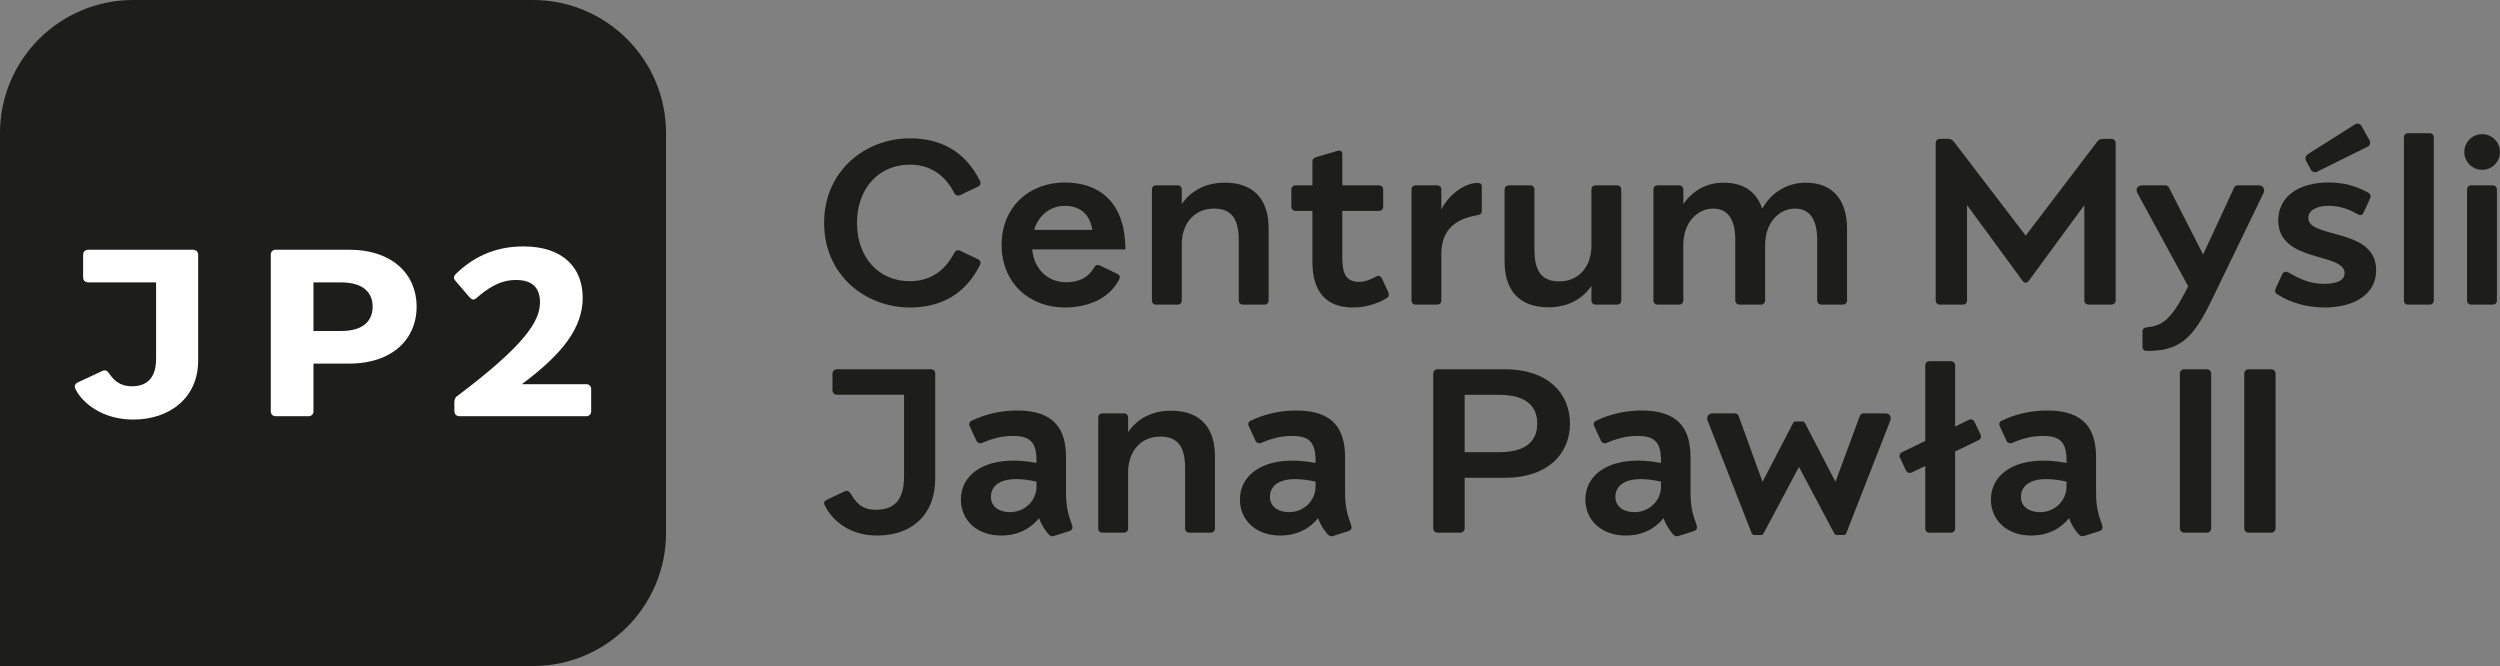
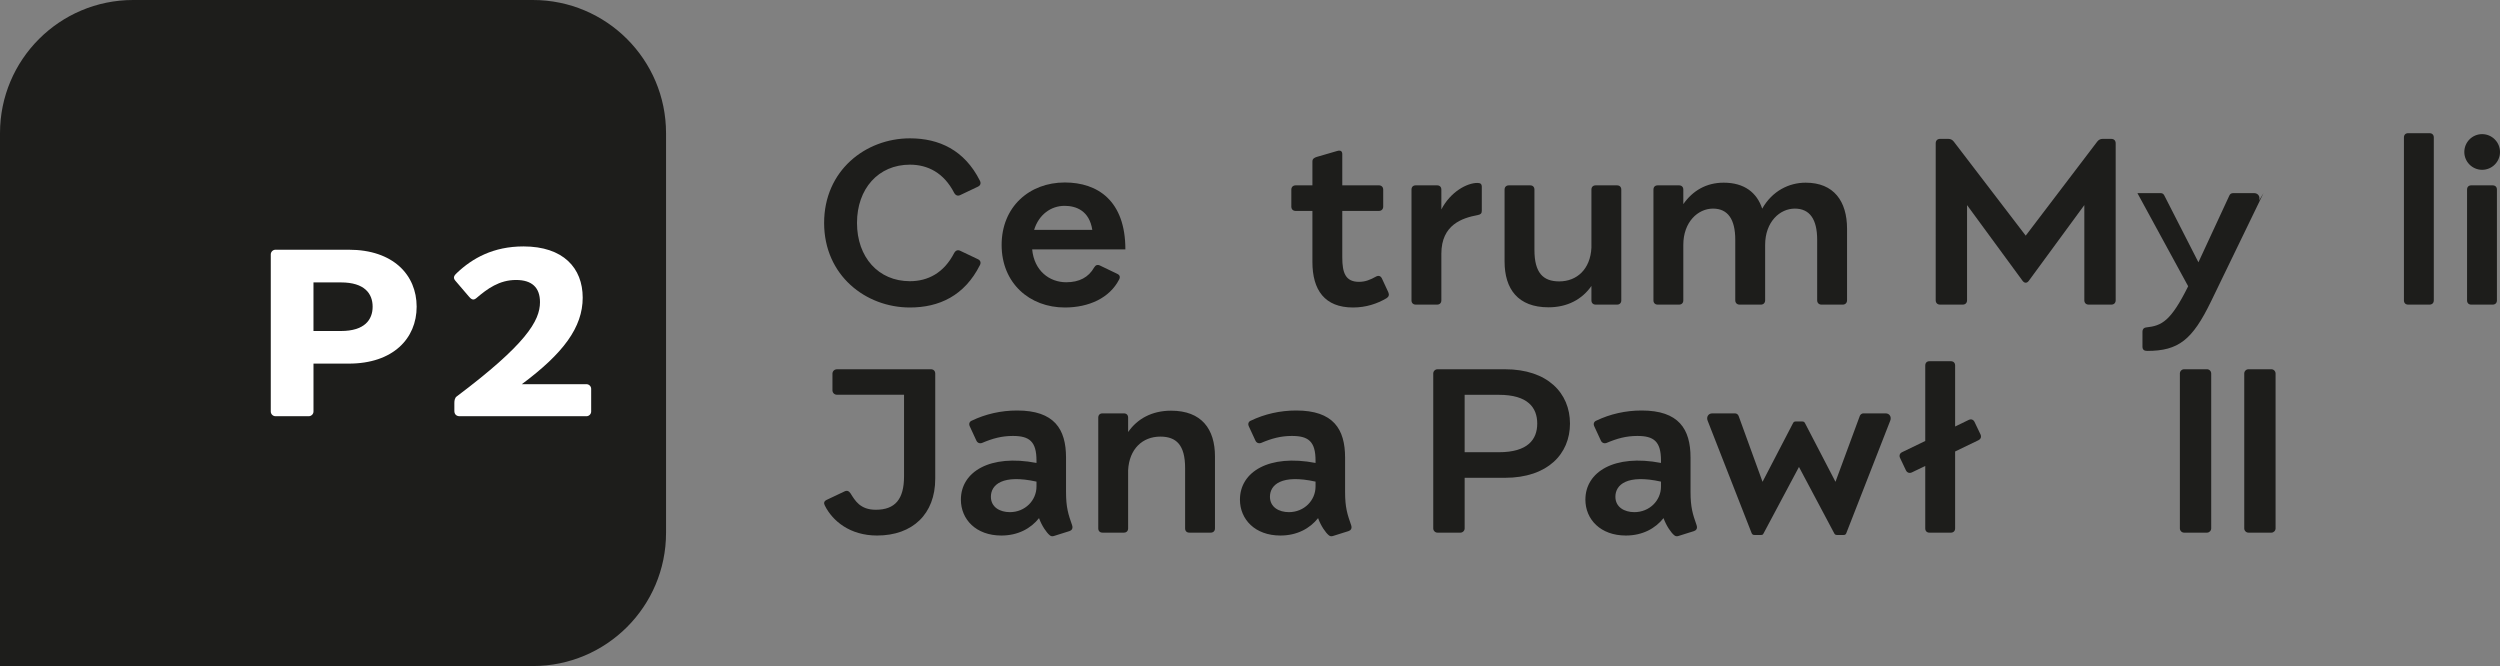
<svg xmlns="http://www.w3.org/2000/svg" id="Warstwa_2" viewBox="0 0 2128.24 567">
  <rect x="0" y="0" width="2128.24" height="567" fill="#808080" stroke="none" />
  <defs>
    <style>.cls-1{fill:#1d1d1b;}.cls-2{fill:#fff;}</style>
  </defs>
  <g id="Layer_1">
    <path class="cls-1" d="M453.61,0H113.39C50.76,0,0,50.76,0,113.39v453.61h453.61c62.62,0,113.39-50.76,113.39-113.39V113.39c0-62.62-50.76-113.39-113.39-113.39Z" />
-     <path class="cls-2" d="M168.71,217.07v89.8c0,31.95-24.39,50.3-55.29,50.3-26.25,0-43.27-14.11-49.02-25.67-1.34-2.62-.93-4.65,2.03-6.04l20.5-9.59c2.68-1.22,4.19-.52,6.04,2.04,3.49,5.22,8.48,10.92,19.35,10.92,13.12,0,20.56-7.44,20.56-23.29v-65.12h-57.65c-2.79,0-4.47-1.68-4.47-4.47v-18.82c0-2.85,1.68-4.54,4.47-4.54h88.95c2.85.01,4.53,1.7,4.53,4.48Z" />
    <path class="cls-2" d="M354.69,261.1c0,27.01-20.04,48.44-57.73,48.44h-30.09v40.77c0,2.21-1.86,4.01-4.01,4.01h-28.34c-2.21,0-4.01-1.8-4.01-4.01v-133.71c0-2.21,1.8-4.01,4.01-4.01h62.44c37.7,0,57.73,21.43,57.73,48.5ZM317.22,261.1c0-11.09-6.8-20.68-26.95-20.68h-23.41v41.36h23.41c20.16,0,26.95-9.64,26.95-20.68Z" />
    <path class="cls-2" d="M503.26,330.98v19.34c0,2.21-1.86,4.01-4.01,4.01h-107.93c-2.79,0-4.53-1.68-4.53-4.47v-6.85c0-2.15.47-4.41,1.92-5.46,59.01-44.38,70.98-64.41,70.98-80.33,0-12.49-6.91-18.88-20.39-18.88-14.29,0-24.45,7.49-33.92,15.57-2.79,2.32-4.65.41-6.45-1.74l-11.33-13.24c-2.32-2.73-.75-4.59,1.34-6.56,13.18-12.49,30.96-22.59,56.69-22.59,33.86,0,50.42,18.35,50.42,43.62s-16.55,47.45-51.81,73.65h55.01c2.15,0,4.01,1.8,4.01,3.95Z" />
    <path class="cls-1" d="M834.17,225.74c-13.11,26.05-34.72,36.03-59.57,36.03-37.68,0-73.03-27.36-73.03-72s35.34-72,73.03-72c24.86,0,46.46,9.98,59.57,36.03,1.25,2.39.29,4.22-1.71,5.13l-14.99,7.13c-2,.97-3.88.46-5.19-1.88-8.72-16.99-22.4-24-37.68-24-26.85,0-45.04,20.47-45.04,49.6s18.18,49.6,45.04,49.6c15.28,0,28.96-7.01,37.68-24,1.31-2.34,3.19-2.85,5.19-1.88l14.99,7.13c2,.91,2.96,2.74,1.71,5.13Z" />
    <path class="cls-1" d="M952.67,238c-8.1,15.73-25.77,23.77-46.18,23.77-29.93,0-53.81-20.64-53.81-53.24s23.77-53.19,53.76-53.19c27.93,0,51.59,15.45,51.59,56.95h-79.35c1.71,18.24,14.71,27.99,28.96,27.99,11.23,0,19.04-4.22,23.77-12.54,1.2-2.05,2.85-2.74,4.96-1.71l14.59,7.01c2.34,1.03,2.91,2.74,1.71,4.96ZM880.33,195.7h49.54c-2.51-16.36-13.8-20.47-23.6-20.47-11.69,0-21.95,7.52-25.94,20.47Z" />
-     <path class="cls-1" d="M1079.98,194.5v61.23c0,2.17-1.42,3.59-3.59,3.59h-18.3c-2.17,0-3.53-1.43-3.53-3.59v-51.42c0-19.5-7.41-26.74-21.09-26.74-15.22,0-26.51,10.55-27.42,28.62v49.54c0,2.17-1.42,3.59-3.59,3.59h-18.24c-2.17,0-3.59-1.43-3.59-3.59v-94.35c0-2.22,1.42-3.59,3.59-3.59h18.24c2.17,0,3.59,1.37,3.59,3.59v12.31c7.81-11.29,20.29-18.19,36.54-18.19,26.11,0,37.4,15.73,37.4,38.99Z" />
    <path class="cls-1" d="M1180.3,253.9c-7.87,4.67-17.5,7.87-28.45,7.87-24.11,0-34.6-14.82-34.6-38.76v-43.44h-14.19c-2.28,0-3.76-1.43-3.76-3.71v-14.37c0-2.28,1.48-3.71,3.76-3.71h14.19v-20.32c0-2.22,1.48-3.19,3.71-3.88l17.27-5.02c3.42-1.03,4.45.51,4.45,2.79v26.42h31.13c2.22,0,3.71,1.43,3.71,3.71v14.37c0,2.28-1.48,3.71-3.71,3.71h-31.13v39.62c0,13.11,2.74,20.75,14.25,20.75,5.47,0,9.69-1.82,14.31-4.39,2.22-1.25,4.1-.74,5.19,1.54l5.42,11.69c.97,2.17.46,3.93-1.54,5.13Z" />
    <path class="cls-1" d="M1261.45,159.33v20.24c0,2.17-1.08,3.08-3.53,3.53-13,2.45-30.9,8.1-30.9,32.89v39.73c0,2.17-1.42,3.59-3.59,3.59h-18.24c-2.17,0-3.59-1.43-3.59-3.59v-94.35c0-2.22,1.42-3.59,3.59-3.59h18.24c2.17,0,3.59,1.37,3.59,3.59v16.93c7.81-15.11,21.89-22.57,30.56-22.57,2.79,0,3.88.8,3.88,3.59Z" />
    <path class="cls-1" d="M1380.2,161.38v94.35c0,2.17-1.42,3.59-3.59,3.59h-18.24c-2.17,0-3.59-1.43-3.59-3.59v-12.31c-7.81,11.29-20.29,18.19-36.54,18.19-26.11,0-37.4-15.73-37.4-38.99v-61.23c0-2.17,1.42-3.59,3.59-3.59h18.3c2.17,0,3.53,1.43,3.53,3.59v51.42c0,19.5,7.41,26.74,21.09,26.74,15.22,0,26.51-10.55,27.42-28.62v-49.54c0-2.22,1.42-3.59,3.59-3.59h18.24c2.17,0,3.59,1.37,3.59,3.59Z" />
    <path class="cls-1" d="M1572.38,194.79v60.83c0,2.22-1.48,3.71-3.71,3.71h-18.01c-2.22,0-3.71-1.48-3.71-3.71v-51.53c0-17.44-6.33-26.51-19.04-26.51s-25.25,11.23-25.25,30.95v47.09c0,2.22-1.42,3.71-3.71,3.71h-17.96c-2.28,0-3.76-1.48-3.76-3.71v-51.53c0-17.44-6.33-26.51-18.98-26.51s-25.25,11.23-25.25,30.95v47.2c0,2.17-1.42,3.59-3.59,3.59h-18.24c-2.17,0-3.59-1.43-3.59-3.59v-94.35c0-2.22,1.42-3.59,3.59-3.59h18.24c2.17,0,3.59,1.37,3.59,3.59v12.37c7.98-11.34,19.44-18.24,34.38-18.24,17.56,0,28.28,8.44,32.78,22.12,8.55-15.11,22.8-22.12,37-22.12,24,0,35.23,15.79,35.23,39.28Z" />
    <path class="cls-1" d="M1789.89,118.23h7.47c2.28,0,3.71,1.48,3.71,3.76v133.62c0,2.22-1.42,3.71-3.71,3.71h-19.27c-2.28,0-3.71-1.48-3.71-3.71v-81.01l-47.32,64.53c-1.6,2.17-3.71,1.94-5.19,0l-47.32-64.53v81.01c0,2.22-1.42,3.71-3.71,3.71h-19.27c-2.28,0-3.71-1.48-3.71-3.71V121.99c0-2.28,1.42-3.76,3.71-3.76h7.18c1.82,0,3.36.8,4.56,2.39l61.17,79.98,60.83-79.98c1.2-1.6,2.74-2.39,4.56-2.39Z" />
-     <path class="cls-1" d="M1926.91,164.4l-44.69,92.24c-15.85,32.61-27.56,42.09-54.3,42.09-2.39,0-4.05-.86-4.05-3.59v-12.83c0-1.77.85-3.31,3.31-3.59,13.11-1.42,20.78-5.15,35.6-35.02l-43.21-79.3c-1.94-3.42.34-6.61,3.99-6.61h19.9c1.54,0,2.51.97,3.02,2.05l29.02,56.84,26.34-56.84c.51-1.31,1.77-2.05,3.25-2.05h17.79c3.48,0,5.64,3.19,4.05,6.61Z" />
-     <path class="cls-1" d="M2022.81,230.02c0,21.78-20.58,31.75-43.84,31.75-14.42,0-28.5-3.76-40.02-11-1.94-1.2-2.74-2.79-1.77-4.96l5.53-12.03c.91-2.17,2.91-3.14,5.02-2,9.06,5.07,17.96,9.86,30.84,9.86,10.49,0,17.39-2.85,17.39-9.12,0-17.84-56.49-8.49-56.49-44.92,0-20.07,17.1-32.27,42.87-32.27,13.4,0,24,3.36,33.63,8.61,1.88,1.03,2.74,2.68,1.71,4.9l-5.53,12.09c-.91,2.05-2.51,2.85-4.73,1.6-6.1-3.48-14.31-7.35-24.86-7.35s-17.5,3.93-17.5,10.32c0,18.07,57.75,7.92,57.75,44.52ZM1967.33,144.62l-4.39-8.09c-.74-1.6-.17-3.99,1.6-5.19l40.53-25.65c1.82-1.03,4.22-.23,5.19,1.37l7.07,12.66c.8,1.65.46,4.05-1.54,5.02l-43.27,21.43c-1.82.97-4.22.23-5.19-1.54Z" />
+     <path class="cls-1" d="M1926.91,164.4l-44.69,92.24c-15.85,32.61-27.56,42.09-54.3,42.09-2.39,0-4.05-.86-4.05-3.59v-12.83c0-1.77.85-3.31,3.31-3.59,13.11-1.42,20.78-5.15,35.6-35.02l-43.21-79.3h19.9c1.54,0,2.51.97,3.02,2.05l29.02,56.84,26.34-56.84c.51-1.31,1.77-2.05,3.25-2.05h17.79c3.48,0,5.64,3.19,4.05,6.61Z" />
    <path class="cls-1" d="M2049.99,113.38h18.3c2.17,0,3.59,1.43,3.59,3.59v138.75c0,2.17-1.43,3.59-3.59,3.59h-18.3c-2.17,0-3.53-1.43-3.53-3.59V116.97c0-2.17,1.37-3.59,3.53-3.59Z" />
    <path class="cls-1" d="M2097.86,129.4c0-8.38,6.78-15.22,15.16-15.22s15.22,6.84,15.22,15.22-6.84,15.16-15.22,15.16-15.16-6.84-15.16-15.16ZM2103.73,157.79h18.3c2.17,0,3.59,1.37,3.59,3.59v94.35c0,2.17-1.42,3.59-3.59,3.59h-18.3c-2.17,0-3.53-1.43-3.53-3.59v-94.35c0-2.22,1.37-3.59,3.53-3.59Z" />
    <path class="cls-1" d="M910.4,452.13l-13.23,4.16c-1.48.46-2.51.23-3.59-.68-2.57-2.11-6.61-7.75-9.06-14.54-6.96,8.78-17.84,14.82-32.09,14.82-21.55,0-34.43-13.74-34.43-30.56,0-23.66,24.68-38.88,64.36-31.24v-2c0-16.36-6.1-20.98-20.12-20.98-9.58,0-17.33,2.17-26.17,5.93-1.94.74-3.99.06-4.9-2l-5.59-12.08c-1.08-2.28-.17-4.16,1.77-4.9,11.69-5.59,24.74-8.61,38.54-8.61,31.64,0,41.62,15.79,41.62,40.08v29.24c0,13.28,1.94,19.1,5.13,28.22,1.03,2.96-.34,4.5-2.22,5.13ZM882.36,414.16v-4.16c-28.9-6.38-38.82,2.62-38.82,12.88,0,8.95,7.75,13.11,16.13,13.11,12.94,0,22.69-9.92,22.69-21.83Z" />
    <path class="cls-1" d="M1034.3,388.62v61.22c0,2.17-1.42,3.59-3.59,3.59h-18.3c-2.17,0-3.53-1.42-3.53-3.59v-51.42c0-19.5-7.41-26.74-21.09-26.74-15.22,0-26.51,10.55-27.42,28.62v49.54c0,2.17-1.42,3.59-3.59,3.59h-18.24c-2.17,0-3.59-1.42-3.59-3.59v-94.35c0-2.22,1.42-3.59,3.59-3.59h18.24c2.17,0,3.59,1.37,3.59,3.59v12.31c7.81-11.29,20.29-18.19,36.54-18.19,26.11,0,37.4,15.73,37.4,38.99Z" />
    <path class="cls-1" d="M1147.96,452.13l-13.23,4.16c-1.48.46-2.51.23-3.59-.68-2.57-2.11-6.61-7.75-9.06-14.54-6.96,8.78-17.84,14.82-32.09,14.82-21.55,0-34.43-13.74-34.43-30.56,0-23.66,24.68-38.88,64.36-31.24v-2c0-16.36-6.1-20.98-20.12-20.98-9.58,0-17.33,2.17-26.17,5.93-1.94.74-3.99.06-4.9-2l-5.59-12.08c-1.08-2.28-.17-4.16,1.77-4.9,11.69-5.59,24.74-8.61,38.54-8.61,31.64,0,41.62,15.79,41.62,40.08v29.24c0,13.28,1.94,19.1,5.13,28.22,1.03,2.96-.34,4.5-2.22,5.13ZM1119.92,414.16v-4.16c-28.9-6.38-38.82,2.62-38.82,12.88,0,8.95,7.75,13.11,16.13,13.11,12.94,0,22.69-9.92,22.69-21.83Z" />
    <path class="cls-1" d="M1336.52,360.57c0,25.82-18.98,46.18-55.35,46.18h-34.32v43.1c0,1.94-1.65,3.59-3.59,3.59h-19.55c-1.94,0-3.59-1.65-3.59-3.59v-131.91c0-1.94,1.65-3.59,3.59-3.59h57.46c36.37,0,55.35,20.35,55.35,46.23ZM1308.64,360.57c0-13.62-8.04-24.46-32.61-24.46h-29.19v48.86h29.19c24.57,0,32.61-10.83,32.61-24.4Z" />
    <path class="cls-1" d="M1442.04,452.13l-13.23,4.16c-1.48.46-2.51.23-3.59-.68-2.57-2.11-6.61-7.75-9.06-14.54-6.96,8.78-17.84,14.82-32.09,14.82-21.55,0-34.43-13.74-34.43-30.56,0-23.66,24.68-38.88,64.36-31.24v-2c0-16.36-6.1-20.98-20.12-20.98-9.58,0-17.33,2.17-26.17,5.93-1.94.74-3.99.06-4.9-2l-5.59-12.08c-1.08-2.28-.17-4.16,1.77-4.9,11.69-5.59,24.74-8.61,38.54-8.61,31.64,0,41.62,15.79,41.62,40.08v29.24c0,13.28,1.94,19.1,5.13,28.22,1.03,2.96-.34,4.5-2.22,5.13ZM1414,414.16v-4.16c-28.9-6.38-38.82,2.62-38.82,12.88,0,8.95,7.75,13.11,16.13,13.11,12.94,0,22.69-9.92,22.69-21.83Z" />
    <path class="cls-1" d="M1609.15,358.12l-37.45,95.89c-.51,1.2-1.37,1.42-2.39,1.42h-5.36c-.97,0-1.88-.17-2.45-1.37l-30.04-56.55-30.1,56.49c-.63,1.25-1.03,1.42-2.39,1.42h-5.3c-1.03,0-1.88-.23-2.45-1.42l-37.51-95.89c-1.25-3.14.57-6.21,3.99-6.21h19.38c1.31,0,2.57.97,3.02,2.22l20.35,56.04,25.77-49.6c.51-1.2,1.25-1.77,2.45-1.77h5.59c1.25,0,2,.57,2.51,1.77l25.77,49.6,20.69-56.04c.46-1.25,1.71-2.22,3.02-2.22h18.98c3.31,0,5.19,2.96,3.93,6.21Z" />
    <path class="cls-1" d="M1684.22,374.77l-19.84,9.58v65.5c0,2.17-1.42,3.59-3.59,3.59h-18.3c-2.17,0-3.53-1.42-3.53-3.59v-53.19l-11.34,5.47c-2.05.97-4.05.34-5.07-1.65l-5.02-10.6c-.97-2-.34-3.99,1.77-4.96l19.67-9.52v-64.3c0-2.17,1.37-3.59,3.53-3.59h18.3c2.17,0,3.59,1.42,3.59,3.59v51.99l11.4-5.53c2.17-1.08,4.1-.46,5.13,1.65l5.07,10.6c.91,2,.34,3.93-1.77,4.96Z" />
-     <path class="cls-1" d="M1787.27,452.13l-13.23,4.16c-1.48.46-2.51.23-3.59-.68-2.57-2.11-6.61-7.75-9.06-14.54-6.96,8.78-17.84,14.82-32.09,14.82-21.55,0-34.43-13.74-34.43-30.56,0-23.66,24.68-38.88,64.36-31.24v-2c0-16.36-6.1-20.98-20.12-20.98-9.58,0-17.33,2.17-26.17,5.93-1.94.74-3.99.06-4.9-2l-5.59-12.08c-1.08-2.28-.17-4.16,1.77-4.9,11.69-5.59,24.74-8.61,38.54-8.61,31.64,0,41.62,15.79,41.62,40.08v29.24c0,13.28,1.94,19.1,5.13,28.22,1.03,2.96-.34,4.5-2.22,5.13ZM1759.23,414.16v-4.16c-28.9-6.38-38.82,2.62-38.82,12.88,0,8.95,7.75,13.11,16.13,13.11,12.94,0,22.69-9.92,22.69-21.83Z" />
    <path class="cls-1" d="M1859.25,314.34h19.61c1.88,0,3.53,1.65,3.53,3.59v131.91c0,1.94-1.65,3.59-3.53,3.59h-19.61c-1.88,0-3.53-1.65-3.53-3.59v-131.91c0-1.94,1.65-3.59,3.53-3.59Z" />
    <path class="cls-1" d="M1914.05,314.34h19.61c1.88,0,3.53,1.65,3.53,3.59v131.91c0,1.94-1.65,3.59-3.53,3.59h-19.61c-1.88,0-3.53-1.65-3.53-3.59v-131.91c0-1.94,1.65-3.59,3.53-3.59Z" />
    <path class="cls-1" d="M792.46,314.34l-80.05.03c-2.07,0-3.75,1.68-3.75,3.75v14.16c0,2.07,1.68,3.75,3.75,3.75h57.19v69.53c0,19.33-7.54,28.39-24.02,28.39-13.4,0-17.67-7.81-21.55-13.97-1.37-2-2.91-2.68-4.96-1.71l-15.16,7.18c-2.62,1.2-2.79,2.91-1.71,4.96,6.44,12.94,21.23,25.48,44.43,25.48,30.33,0,49.53-18.36,49.53-48.34v-89.5c0-2.22-1.43-3.71-3.71-3.71Z" />
  </g>
</svg>